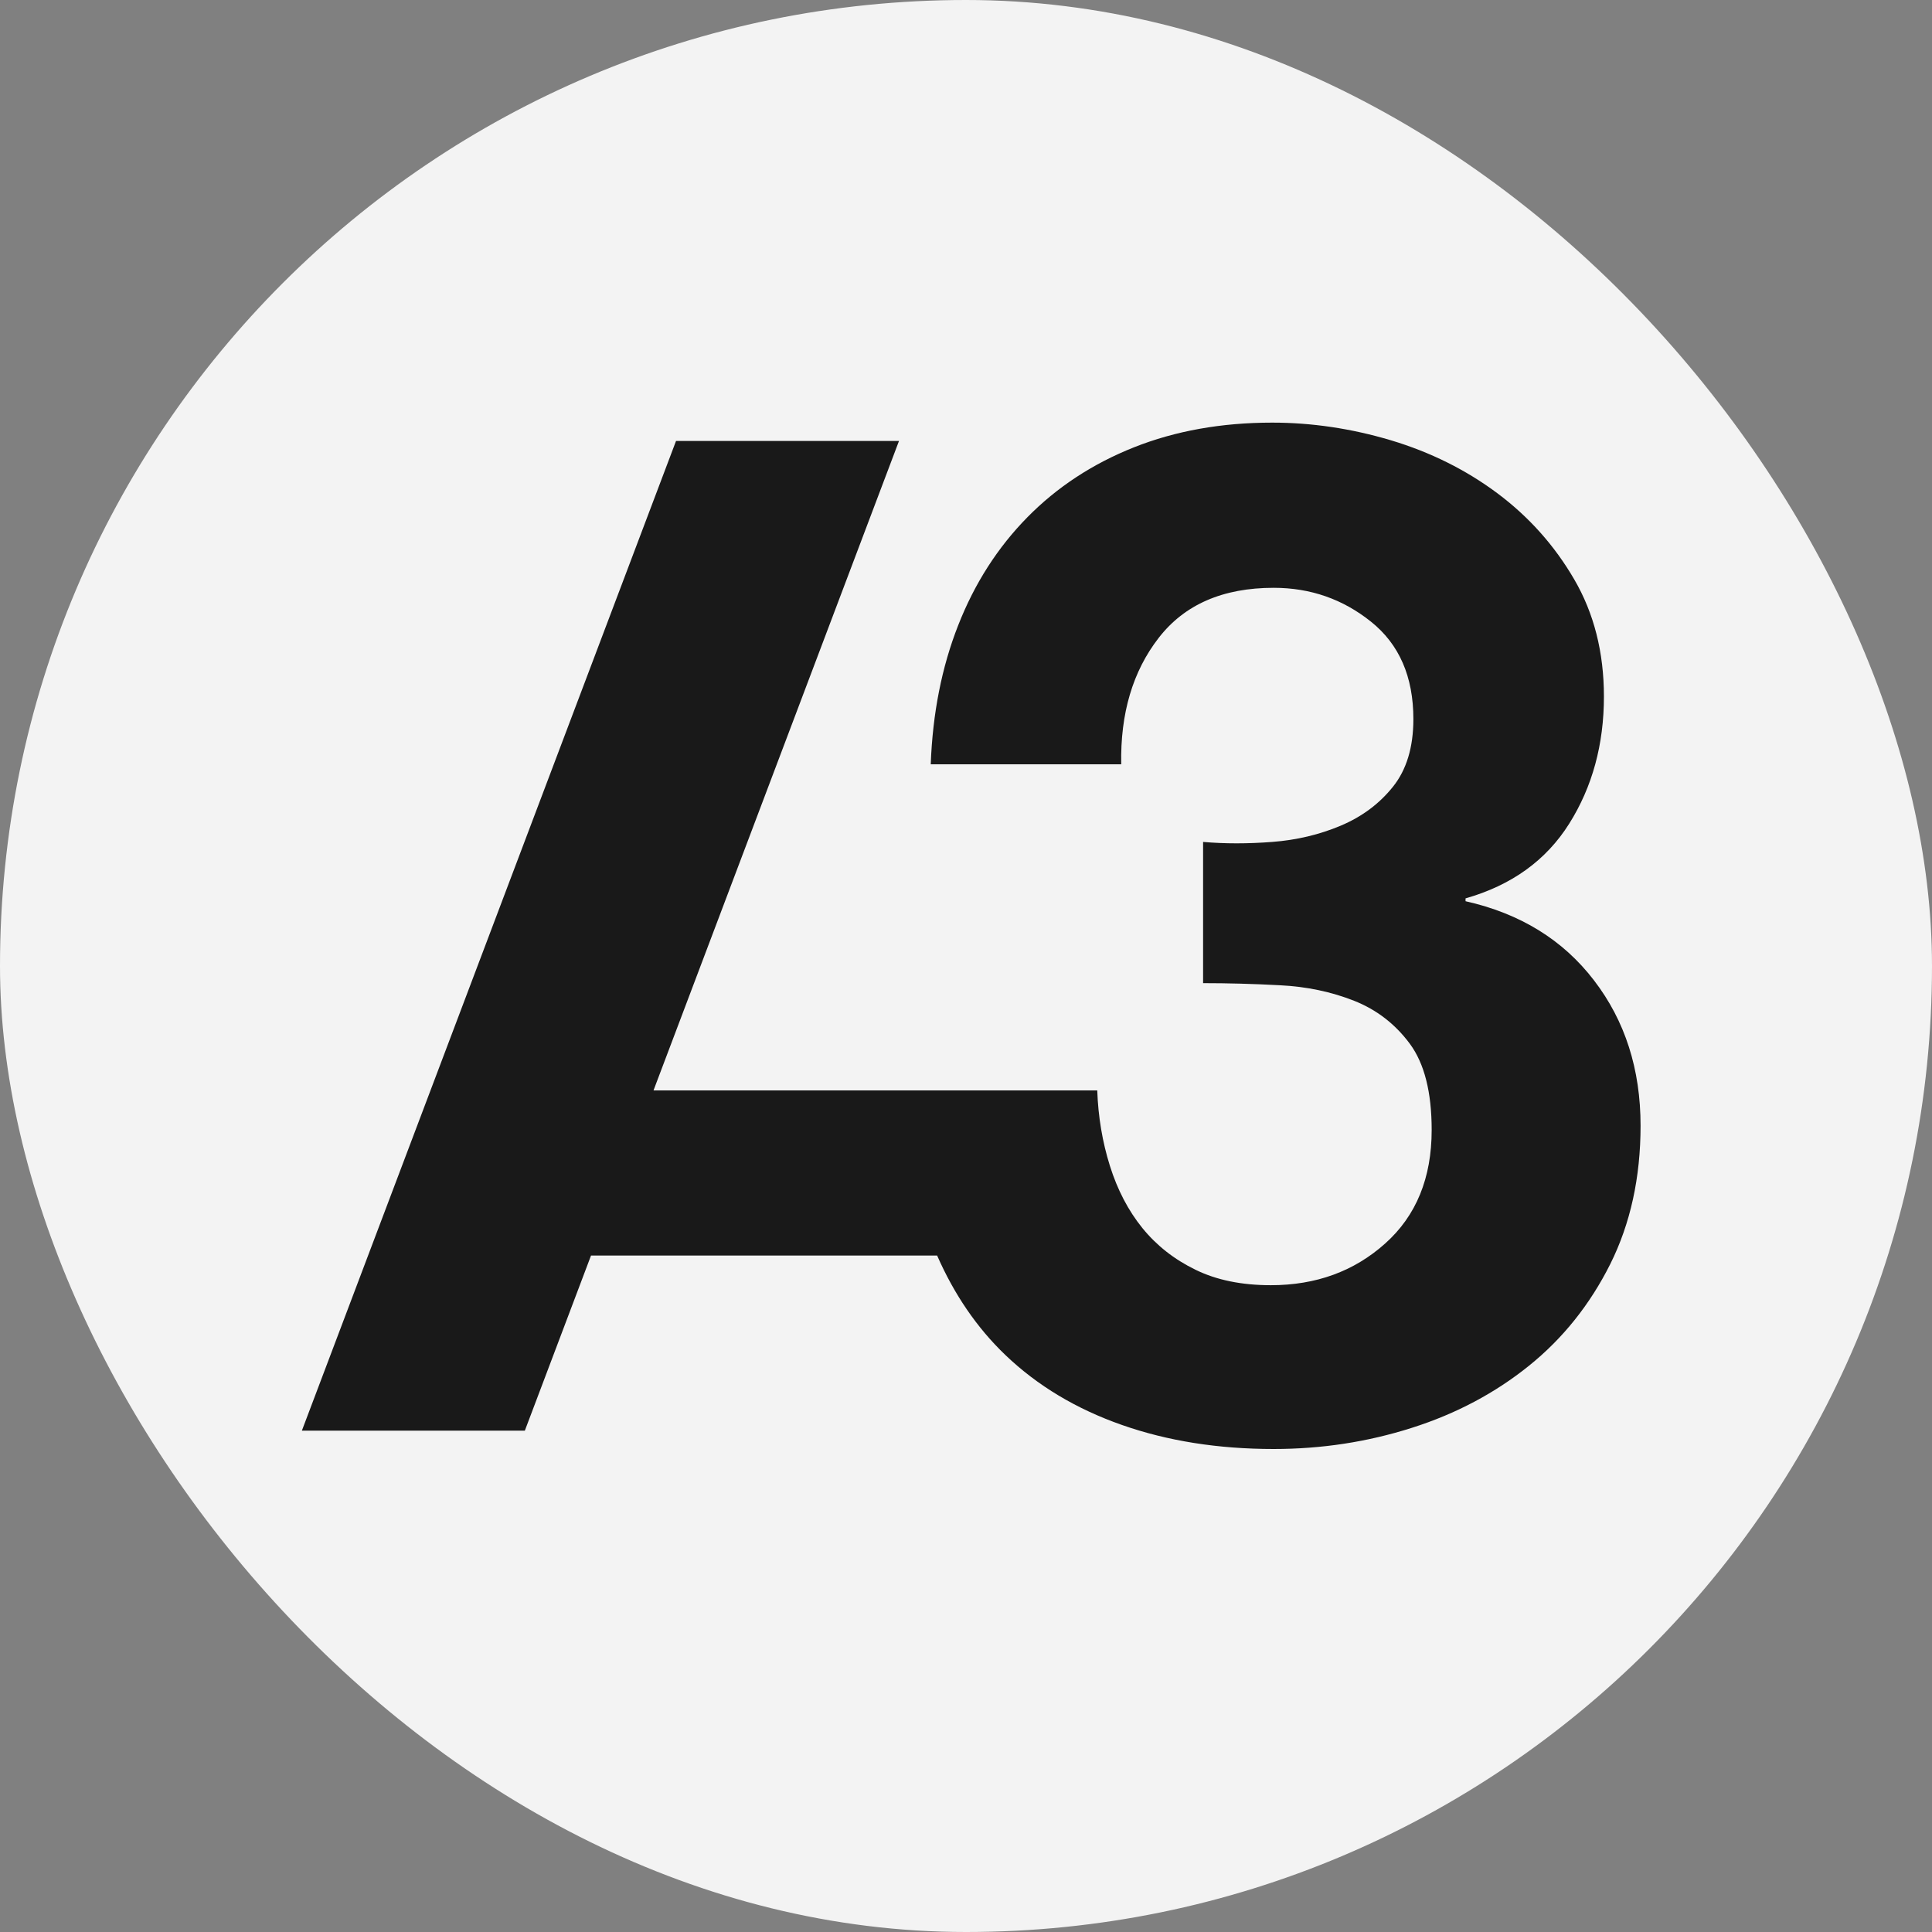
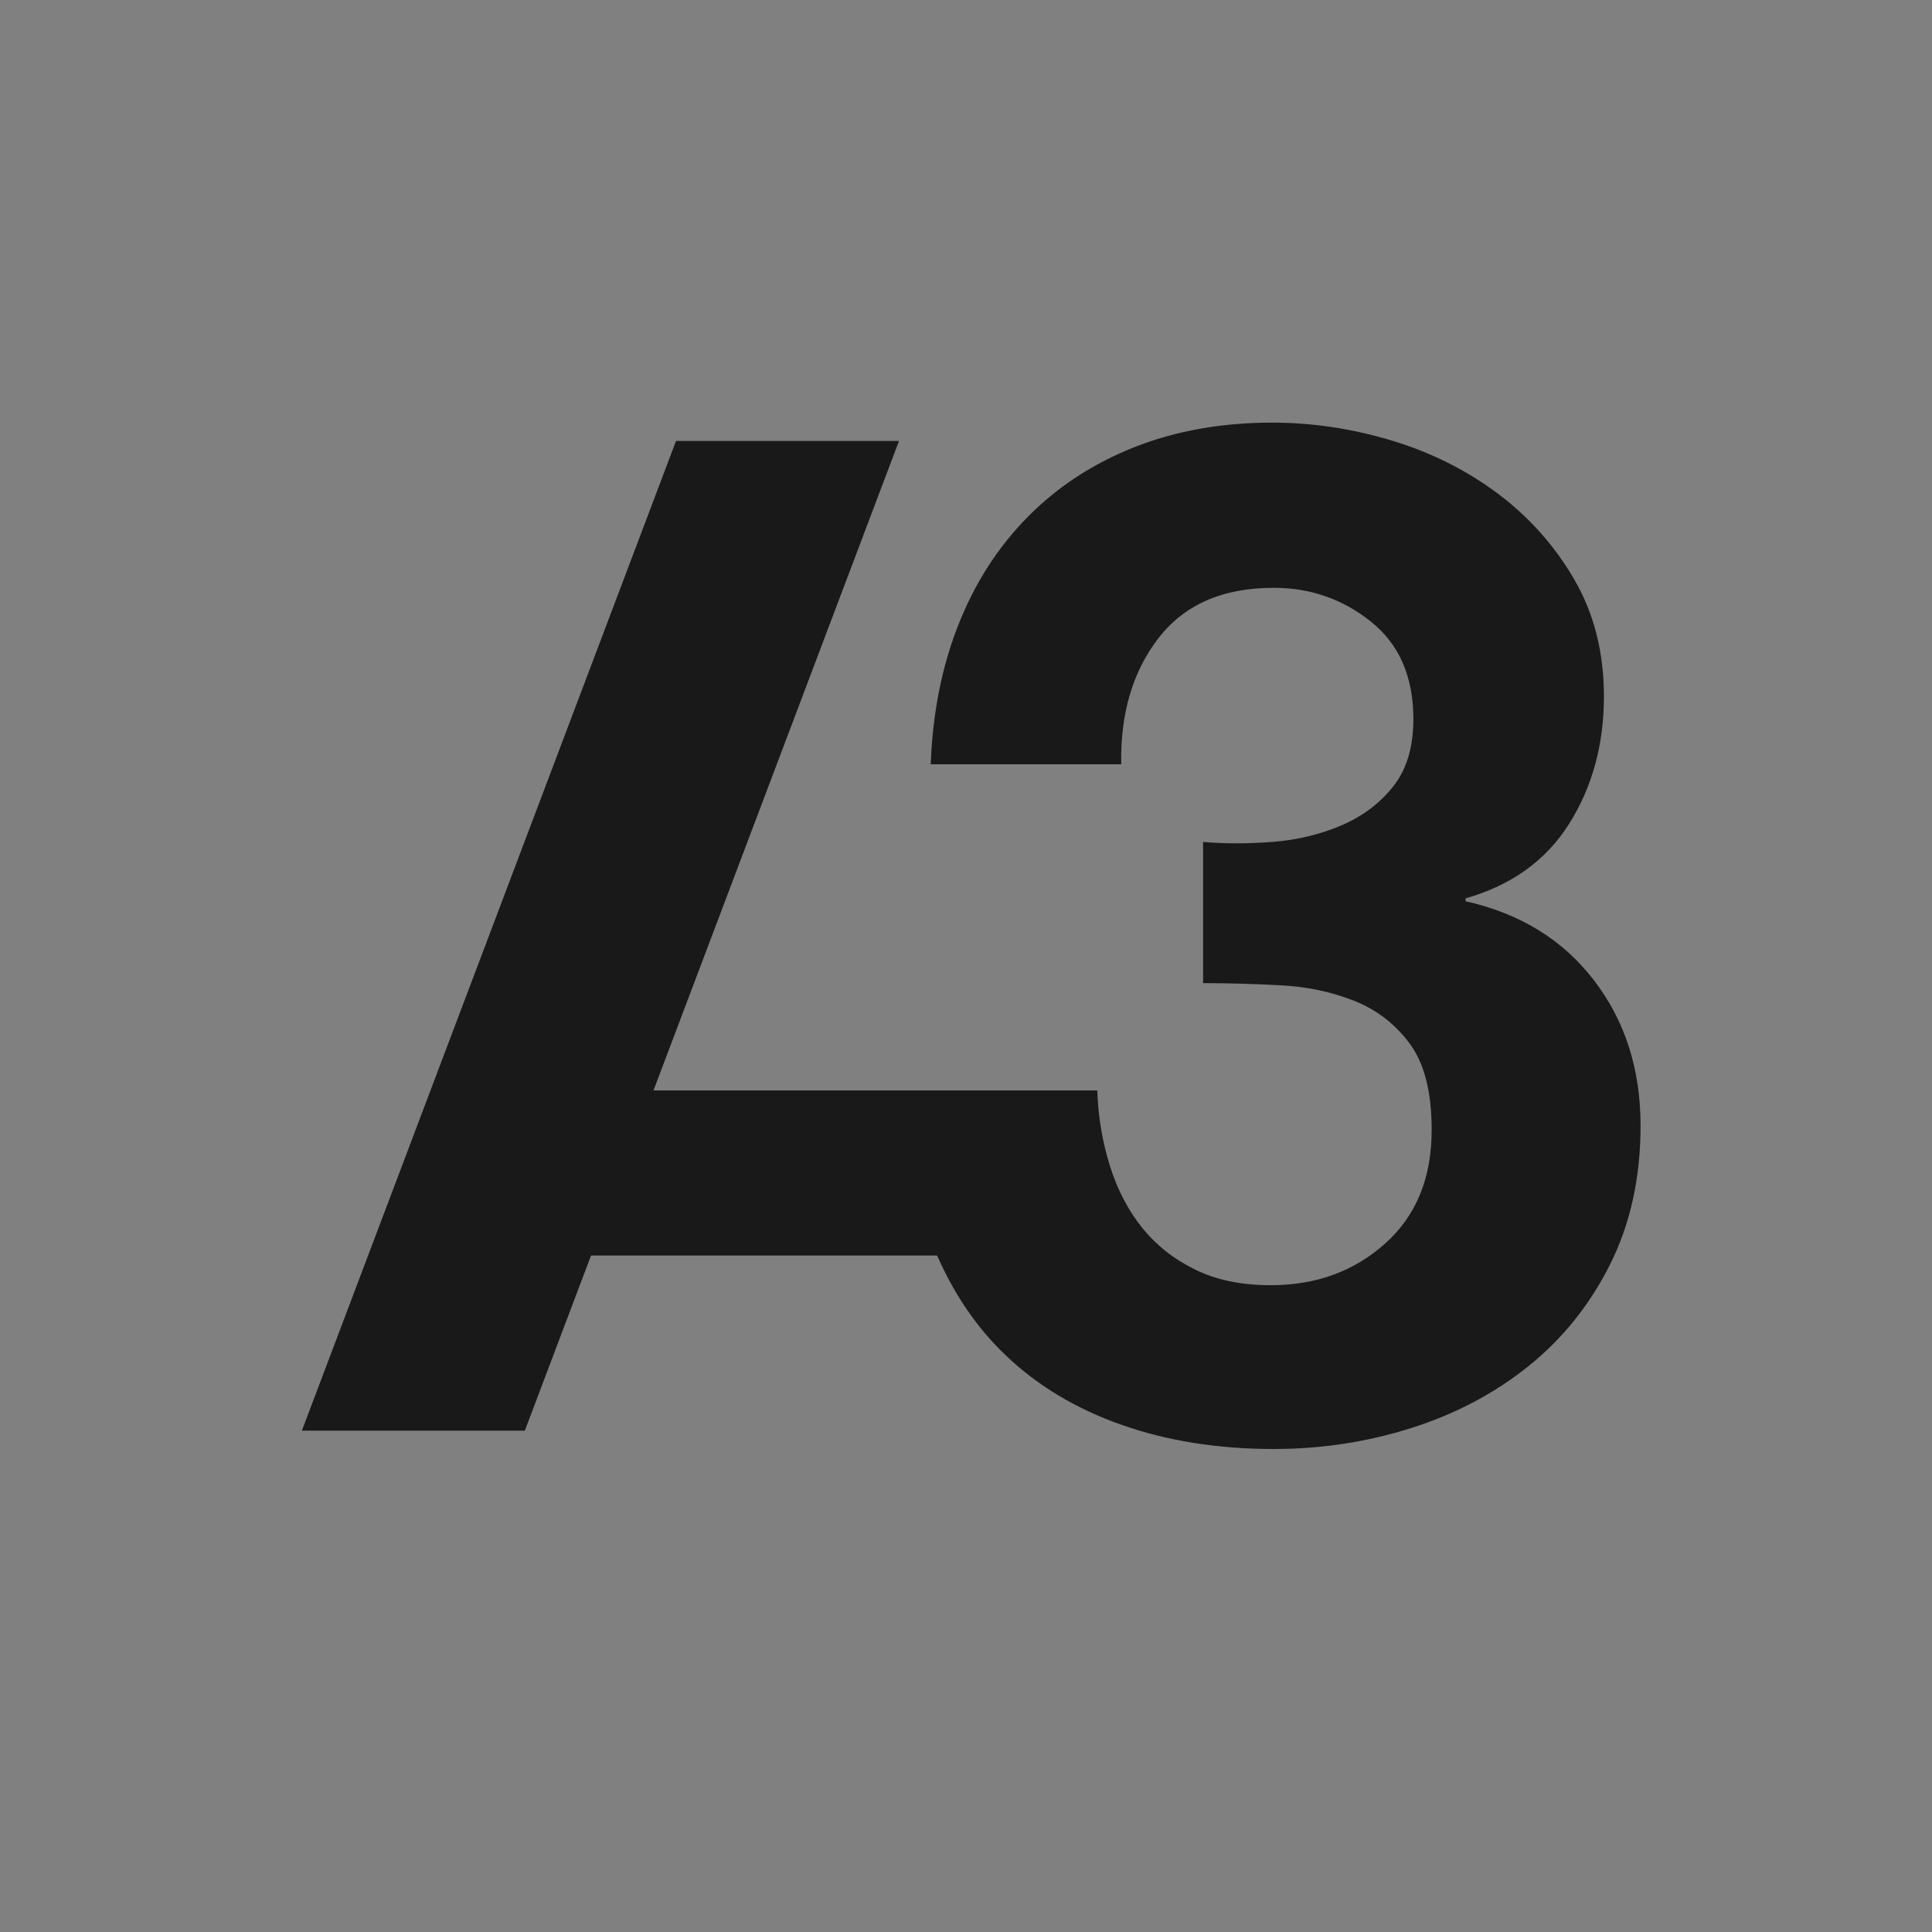
<svg xmlns="http://www.w3.org/2000/svg" width="32" height="32" viewBox="0 0 32 32" fill="none">
  <rect x="0" y="0" width="32" height="32" fill="#808080" stroke="none" />
-   <rect width="32" height="32" rx="16" fill="#F3F3F3" />
  <path d="M27.173 18.645C27.173 19.502 27.005 20.267 26.671 20.937C26.335 21.607 25.887 22.168 25.326 22.62C24.765 23.072 24.119 23.416 23.386 23.649C22.653 23.883 21.891 24 21.096 24C20.176 24 19.338 23.867 18.583 23.602C17.827 23.337 17.184 22.952 16.654 22.445C16.177 21.989 15.803 21.436 15.522 20.796H9.789L8.693 23.696H5L11.197 7.304H14.89L10.824 18.061H18.174C18.189 18.497 18.259 18.914 18.384 19.312C18.509 19.709 18.688 20.052 18.922 20.341C19.156 20.629 19.448 20.859 19.799 21.03C20.149 21.202 20.566 21.287 21.049 21.287C21.797 21.287 22.428 21.057 22.942 20.597C23.457 20.138 23.713 19.51 23.713 18.716C23.713 18.092 23.593 17.616 23.352 17.289C23.11 16.962 22.802 16.724 22.428 16.576C22.054 16.428 21.645 16.341 21.201 16.319C20.757 16.295 20.332 16.284 19.927 16.284V13.945C20.285 13.976 20.667 13.976 21.072 13.945C21.477 13.914 21.855 13.824 22.206 13.676C22.557 13.528 22.845 13.314 23.07 13.033C23.296 12.752 23.41 12.378 23.41 11.91C23.41 11.209 23.176 10.671 22.708 10.297C22.241 9.923 21.704 9.736 21.096 9.736C20.254 9.736 19.619 10.013 19.191 10.566C18.762 11.119 18.555 11.817 18.571 12.659H15.416C15.447 11.817 15.598 11.05 15.871 10.356C16.143 9.662 16.526 9.066 17.017 8.567C17.508 8.068 18.096 7.682 18.782 7.409C19.467 7.137 20.23 7 21.072 7C21.726 7 22.381 7.097 23.036 7.292C23.69 7.488 24.278 7.78 24.8 8.169C25.322 8.559 25.747 9.034 26.074 9.596C26.401 10.157 26.566 10.804 26.566 11.536C26.566 12.331 26.374 13.033 25.992 13.641C25.61 14.249 25.038 14.662 24.274 14.88V14.927C25.178 15.13 25.887 15.566 26.401 16.237C26.916 16.907 27.173 17.71 27.173 18.645Z" fill="#191919" />
</svg>